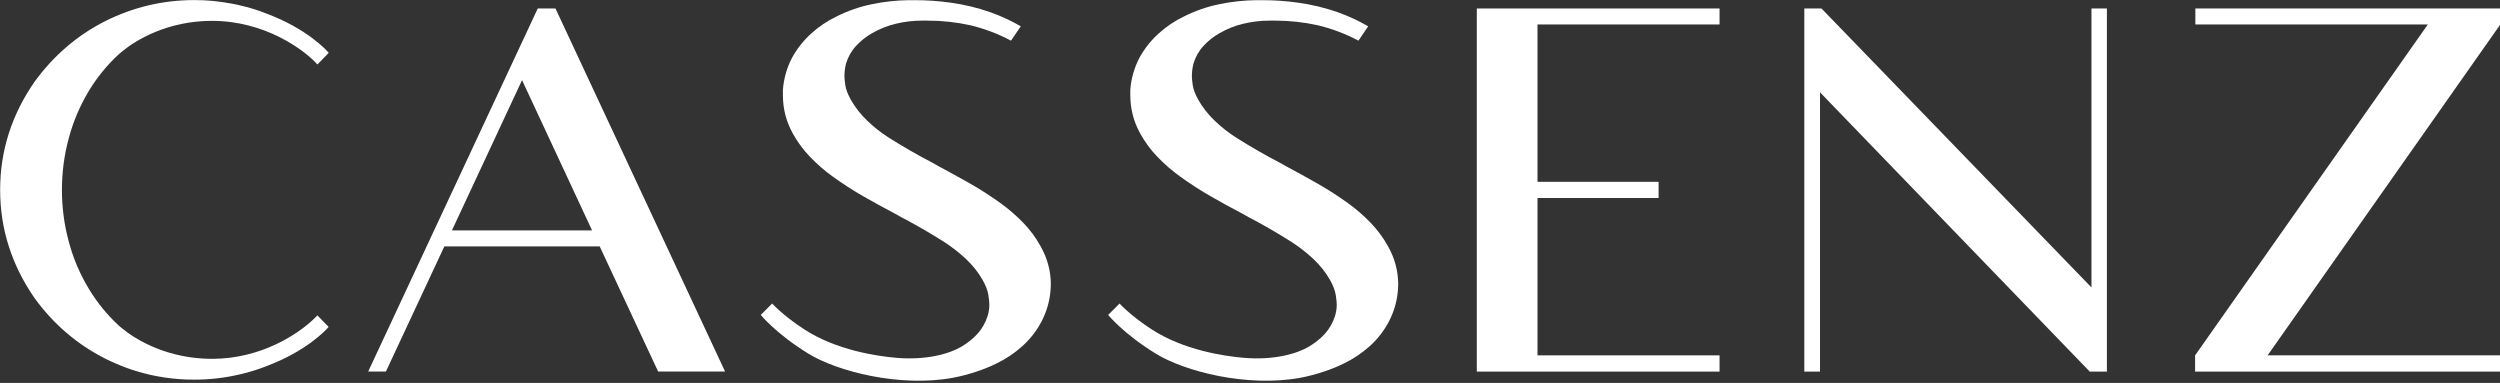
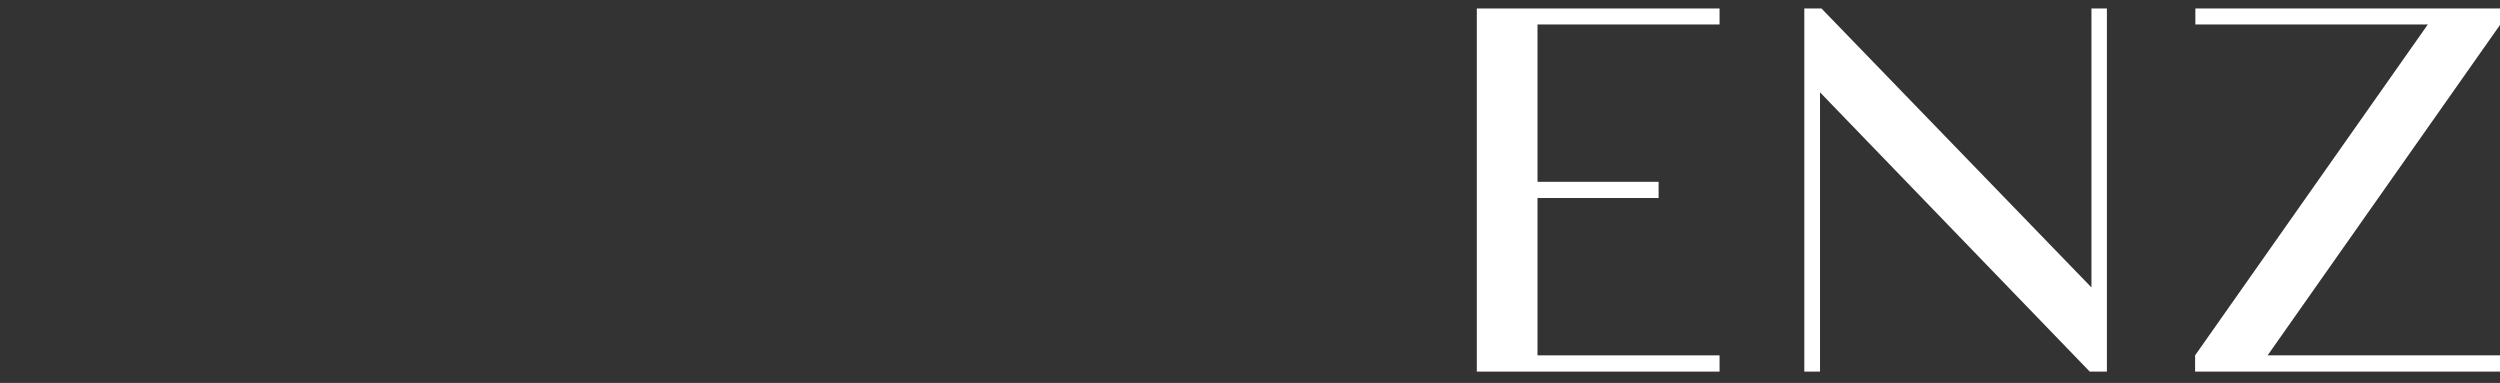
<svg xmlns="http://www.w3.org/2000/svg" xmlns:ns1="http://sodipodi.sourceforge.net/DTD/sodipodi-0.dtd" xmlns:ns2="http://www.inkscape.org/namespaces/inkscape" version="1.1" id="Layer_1" x="0px" y="0px" viewBox="0 0 568 87" xml:space="preserve" ns1:docname="Cassenz-logo-2022-wit-klein.svg" width="568" height="87" ns2:version="1.3 (0e150ed6c4, 2023-07-21)">
  <rect x="0" y="0" width="568" height="87" fill="#333333" stroke="none" />
  <defs id="defs5" />
  <ns1:namedview id="namedview5" pagecolor="#ffffff" bordercolor="#000000" borderopacity="0.25" ns2:showpageshadow="2" ns2:pageopacity="0.0" ns2:pagecheckerboard="true" ns2:deskcolor="#d1d1d1" ns2:zoom="1.7354421" ns2:cx="188.1365" ns2:cy="35.149545" ns2:window-width="1346" ns2:window-height="1032" ns2:window-x="812" ns2:window-y="0" ns2:window-maximized="0" ns2:current-layer="Layer_1" />
  <style type="text/css" id="style1">
	.st0{fill:#FFFFFF;}
</style>
  <g id="g5" transform="matrix(1.002,0,0,1,-137.743,-254.372)">
-     <path class="st0" d="m 263.42,256.3 h -4.02 l -38.45,82.49 h 4.02 l 13.25,-28.43 h 35.23 l 13.25,28.43 h 15.18 z m -23.48,50.42 15.9,-34.14 15.88,34.14 z" id="path1" />
-     <path class="st0" d="m 366.71,263.61 c -2.96,-1.57 -6.04,-2.74 -9.27,-3.51 -3.15,-0.69 -6.33,-1.04 -9.56,-1.04 h -1.38 c -1.96,0 -3.91,0.23 -5.84,0.69 -1.94,0.46 -3.77,1.19 -5.5,2.19 -1.35,0.77 -2.54,1.73 -3.6,2.88 -1.06,1.15 -1.81,2.5 -2.27,4.03 -0.23,0.96 -0.35,1.9 -0.35,2.82 0,0.46 0.07,1.15 0.2,2.07 0.13,0.92 0.55,2.02 1.24,3.28 1,1.77 2.26,3.38 3.8,4.84 1.53,1.46 3.14,2.73 4.84,3.8 3.22,2.04 6.52,3.94 9.9,5.7 0.46,0.27 0.9,0.52 1.32,0.75 2.45,1.31 4.87,2.64 7.25,4 2.38,1.36 4.68,2.85 6.91,4.46 1.8,1.31 3.49,2.77 5.07,4.4 1.57,1.63 2.9,3.43 3.97,5.38 1.53,2.73 2.3,5.62 2.3,8.69 0,0.39 -0.02,0.79 -0.06,1.21 -0.19,2.53 -0.88,4.93 -2.07,7.2 -1.11,2.11 -2.55,3.96 -4.32,5.56 -1.77,1.59 -3.72,2.91 -5.87,3.94 -2.5,1.27 -6.44,2.63 -9.98,3.27 -11.92,2.17 -26.07,-1.42 -32.71,-5.52 -7.37,-4.55 -10.76,-8.78 -10.76,-8.78 l 2.59,-2.59 c 0,0 2.46,2.77 7.41,5.96 7.13,4.59 16.13,6 20.9,6.39 6.61,0.54 11.81,-0.87 14.66,-2.58 1.32,-0.8 2.53,-1.73 3.57,-2.88 1.04,-1.15 1.8,-2.49 2.3,-4.03 0.27,-0.88 0.4,-1.74 0.4,-2.59 0,-0.53 -0.08,-1.28 -0.23,-2.24 -0.15,-0.96 -0.57,-2.07 -1.27,-3.34 -1,-1.76 -2.27,-3.37 -3.8,-4.81 -1.54,-1.44 -3.17,-2.71 -4.89,-3.83 -3.19,-2.03 -6.47,-3.93 -9.85,-5.7 -0.46,-0.27 -0.94,-0.54 -1.44,-0.81 -2.42,-1.27 -4.81,-2.58 -7.17,-3.94 -2.36,-1.36 -4.66,-2.85 -6.88,-4.46 -1.81,-1.3 -3.49,-2.77 -5.07,-4.4 -1.58,-1.63 -2.9,-3.43 -3.97,-5.38 -1.5,-2.72 -2.24,-5.62 -2.24,-8.69 v -1.21 c 0.19,-2.53 0.86,-4.93 2.02,-7.2 1.15,-2.11 2.6,-3.96 4.35,-5.56 1.74,-1.59 3.69,-2.91 5.84,-3.94 2.53,-1.27 5.18,-2.19 7.95,-2.76 2.76,-0.58 5.56,-0.88 8.4,-0.92 h 1.38 c 2.72,0 5.43,0.19 8.12,0.57 3.07,0.43 6.08,1.15 9.04,2.19 2.39,0.86 4.68,1.92 6.84,3.18 z" id="path2" />
-     <path class="st0" d="m 445.49,263.61 c -2.96,-1.57 -6.04,-2.74 -9.27,-3.51 -3.15,-0.69 -6.33,-1.04 -9.56,-1.04 h -1.38 c -1.96,0 -3.91,0.23 -5.84,0.69 -1.94,0.46 -3.77,1.19 -5.5,2.19 -1.35,0.77 -2.54,1.73 -3.6,2.88 -1.06,1.15 -1.81,2.5 -2.27,4.03 -0.23,0.96 -0.35,1.9 -0.35,2.82 0,0.46 0.07,1.15 0.2,2.07 0.13,0.92 0.55,2.02 1.24,3.28 1,1.77 2.26,3.38 3.8,4.84 1.53,1.46 3.15,2.73 4.84,3.8 3.22,2.04 6.52,3.94 9.9,5.7 0.46,0.27 0.9,0.52 1.32,0.75 2.45,1.31 4.87,2.64 7.25,4 2.38,1.36 4.68,2.85 6.91,4.46 1.8,1.31 3.49,2.77 5.06,4.4 1.57,1.63 2.9,3.43 3.97,5.38 1.53,2.73 2.3,5.62 2.3,8.69 0,0.39 -0.02,0.79 -0.06,1.21 -0.2,2.53 -0.88,4.93 -2.07,7.2 -1.11,2.11 -2.55,3.96 -4.32,5.56 -1.77,1.59 -3.72,2.91 -5.87,3.94 -2.5,1.27 -6.44,2.63 -9.98,3.27 -11.92,2.17 -26.07,-1.42 -32.71,-5.52 -7.36,-4.55 -10.76,-8.78 -10.76,-8.78 l 2.59,-2.59 c 0,0 2.46,2.77 7.41,5.96 7.13,4.59 16.13,6 20.9,6.39 6.61,0.54 11.81,-0.87 14.66,-2.58 1.32,-0.8 2.53,-1.73 3.57,-2.88 1.04,-1.15 1.8,-2.49 2.3,-4.03 0.27,-0.88 0.4,-1.74 0.4,-2.59 0,-0.53 -0.08,-1.28 -0.23,-2.24 -0.15,-0.96 -0.57,-2.07 -1.27,-3.34 -1,-1.76 -2.27,-3.37 -3.8,-4.81 -1.54,-1.44 -3.17,-2.71 -4.89,-3.83 -3.19,-2.03 -6.47,-3.93 -9.85,-5.7 -0.46,-0.27 -0.94,-0.54 -1.44,-0.81 -2.42,-1.27 -4.81,-2.58 -7.17,-3.94 -2.36,-1.36 -4.65,-2.85 -6.88,-4.46 -1.8,-1.3 -3.49,-2.77 -5.07,-4.4 -1.58,-1.63 -2.9,-3.43 -3.97,-5.38 -1.5,-2.72 -2.24,-5.62 -2.24,-8.69 v -1.21 c 0.19,-2.53 0.86,-4.93 2.02,-7.2 1.15,-2.11 2.6,-3.96 4.35,-5.56 1.74,-1.59 3.69,-2.91 5.84,-3.94 2.53,-1.27 5.18,-2.19 7.95,-2.76 2.76,-0.58 5.56,-0.88 8.4,-0.92 h 1.38 c 2.72,0 5.43,0.19 8.12,0.57 3.07,0.43 6.08,1.15 9.04,2.19 2.39,0.86 4.68,1.92 6.84,3.18 z" id="path3" />
    <polygon class="st0" points="472.33,256.3 472.33,338.8 527.37,338.8 527.37,335.11 486.09,335.11 486.09,299.36 513.55,299.36 513.55,295.68 486.09,295.68 486.09,259.93 527.37,259.93 527.37,256.3 " id="polygon3" />
    <polygon class="st0" points="546.59,338.8 550.15,338.8 550.15,275.35 611.31,338.8 615.2,338.8 615.2,256.3 611.7,256.3 611.7,319.68 550.48,256.3 546.59,256.3 " id="polygon4" />
    <polygon class="st0" points="635.2,338.8 704.41,338.8 704.41,335.11 651.64,335.11 704.41,259.93 704.41,256.3 635.26,256.3 635.26,259.93 687.97,259.93 635.2,335.11 " id="polygon5" />
-     <path class="st0" d="m 209.43,326.02 2.56,2.63 c 0,0 -0.03,0.03 -0.05,0.05 -0.5,0.59 -4.88,5.41 -14.08,8.87 -1.95,0.78 -3.96,1.39 -5.96,1.85 -3.38,0.8 -6.83,1.21 -10.39,1.21 -4.46,0 -8.76,-0.62 -12.92,-1.88 -1.66,-0.48 -3.3,-1.1 -4.9,-1.8 -0.82,-0.35 -1.61,-0.72 -2.4,-1.12 -6.33,-3.22 -11.66,-7.77 -15.98,-13.72 -5.2,-7.53 -7.81,-15.73 -7.81,-24.6 0,-8.87 2.61,-17.07 7.81,-24.57 4.33,-5.95 9.65,-10.53 15.98,-13.75 6.36,-3.19 13.11,-4.8 20.23,-4.8 1.42,0 2.82,0.05 4.22,0.19 1.37,0.13 2.74,0.35 4.12,0.59 0.68,0.11 1.37,0.27 2.06,0.43 2,0.45 4.01,1.07 5.96,1.85 9.21,3.46 13.58,8.28 14.08,8.87 0.03,0.03 0.03,0.03 0.05,0.05 l -2.56,2.65 c -3.11,-3.43 -11.97,-9.91 -23.92,-9.91 -10.07,0 -17.22,4.34 -20.36,6.94 -0.26,0.19 -0.5,0.4 -0.76,0.64 -2.64,2.44 -4.9,5.2 -6.78,8.31 -2.06,3.43 -3.59,7.05 -4.59,10.85 -1.03,3.83 -1.53,7.72 -1.53,11.66 0,3.97 0.5,7.85 1.53,11.66 1,3.83 2.53,7.45 4.59,10.85 1.87,3.11 4.14,5.89 6.78,8.33 0.21,0.19 0.48,0.43 0.76,0.64 3.14,2.6 10.29,6.91 20.36,6.91 11.21,0 19.7,-5.71 23.26,-9.22 0.22,-0.23 0.46,-0.44 0.64,-0.66" id="path5" />
  </g>
</svg>